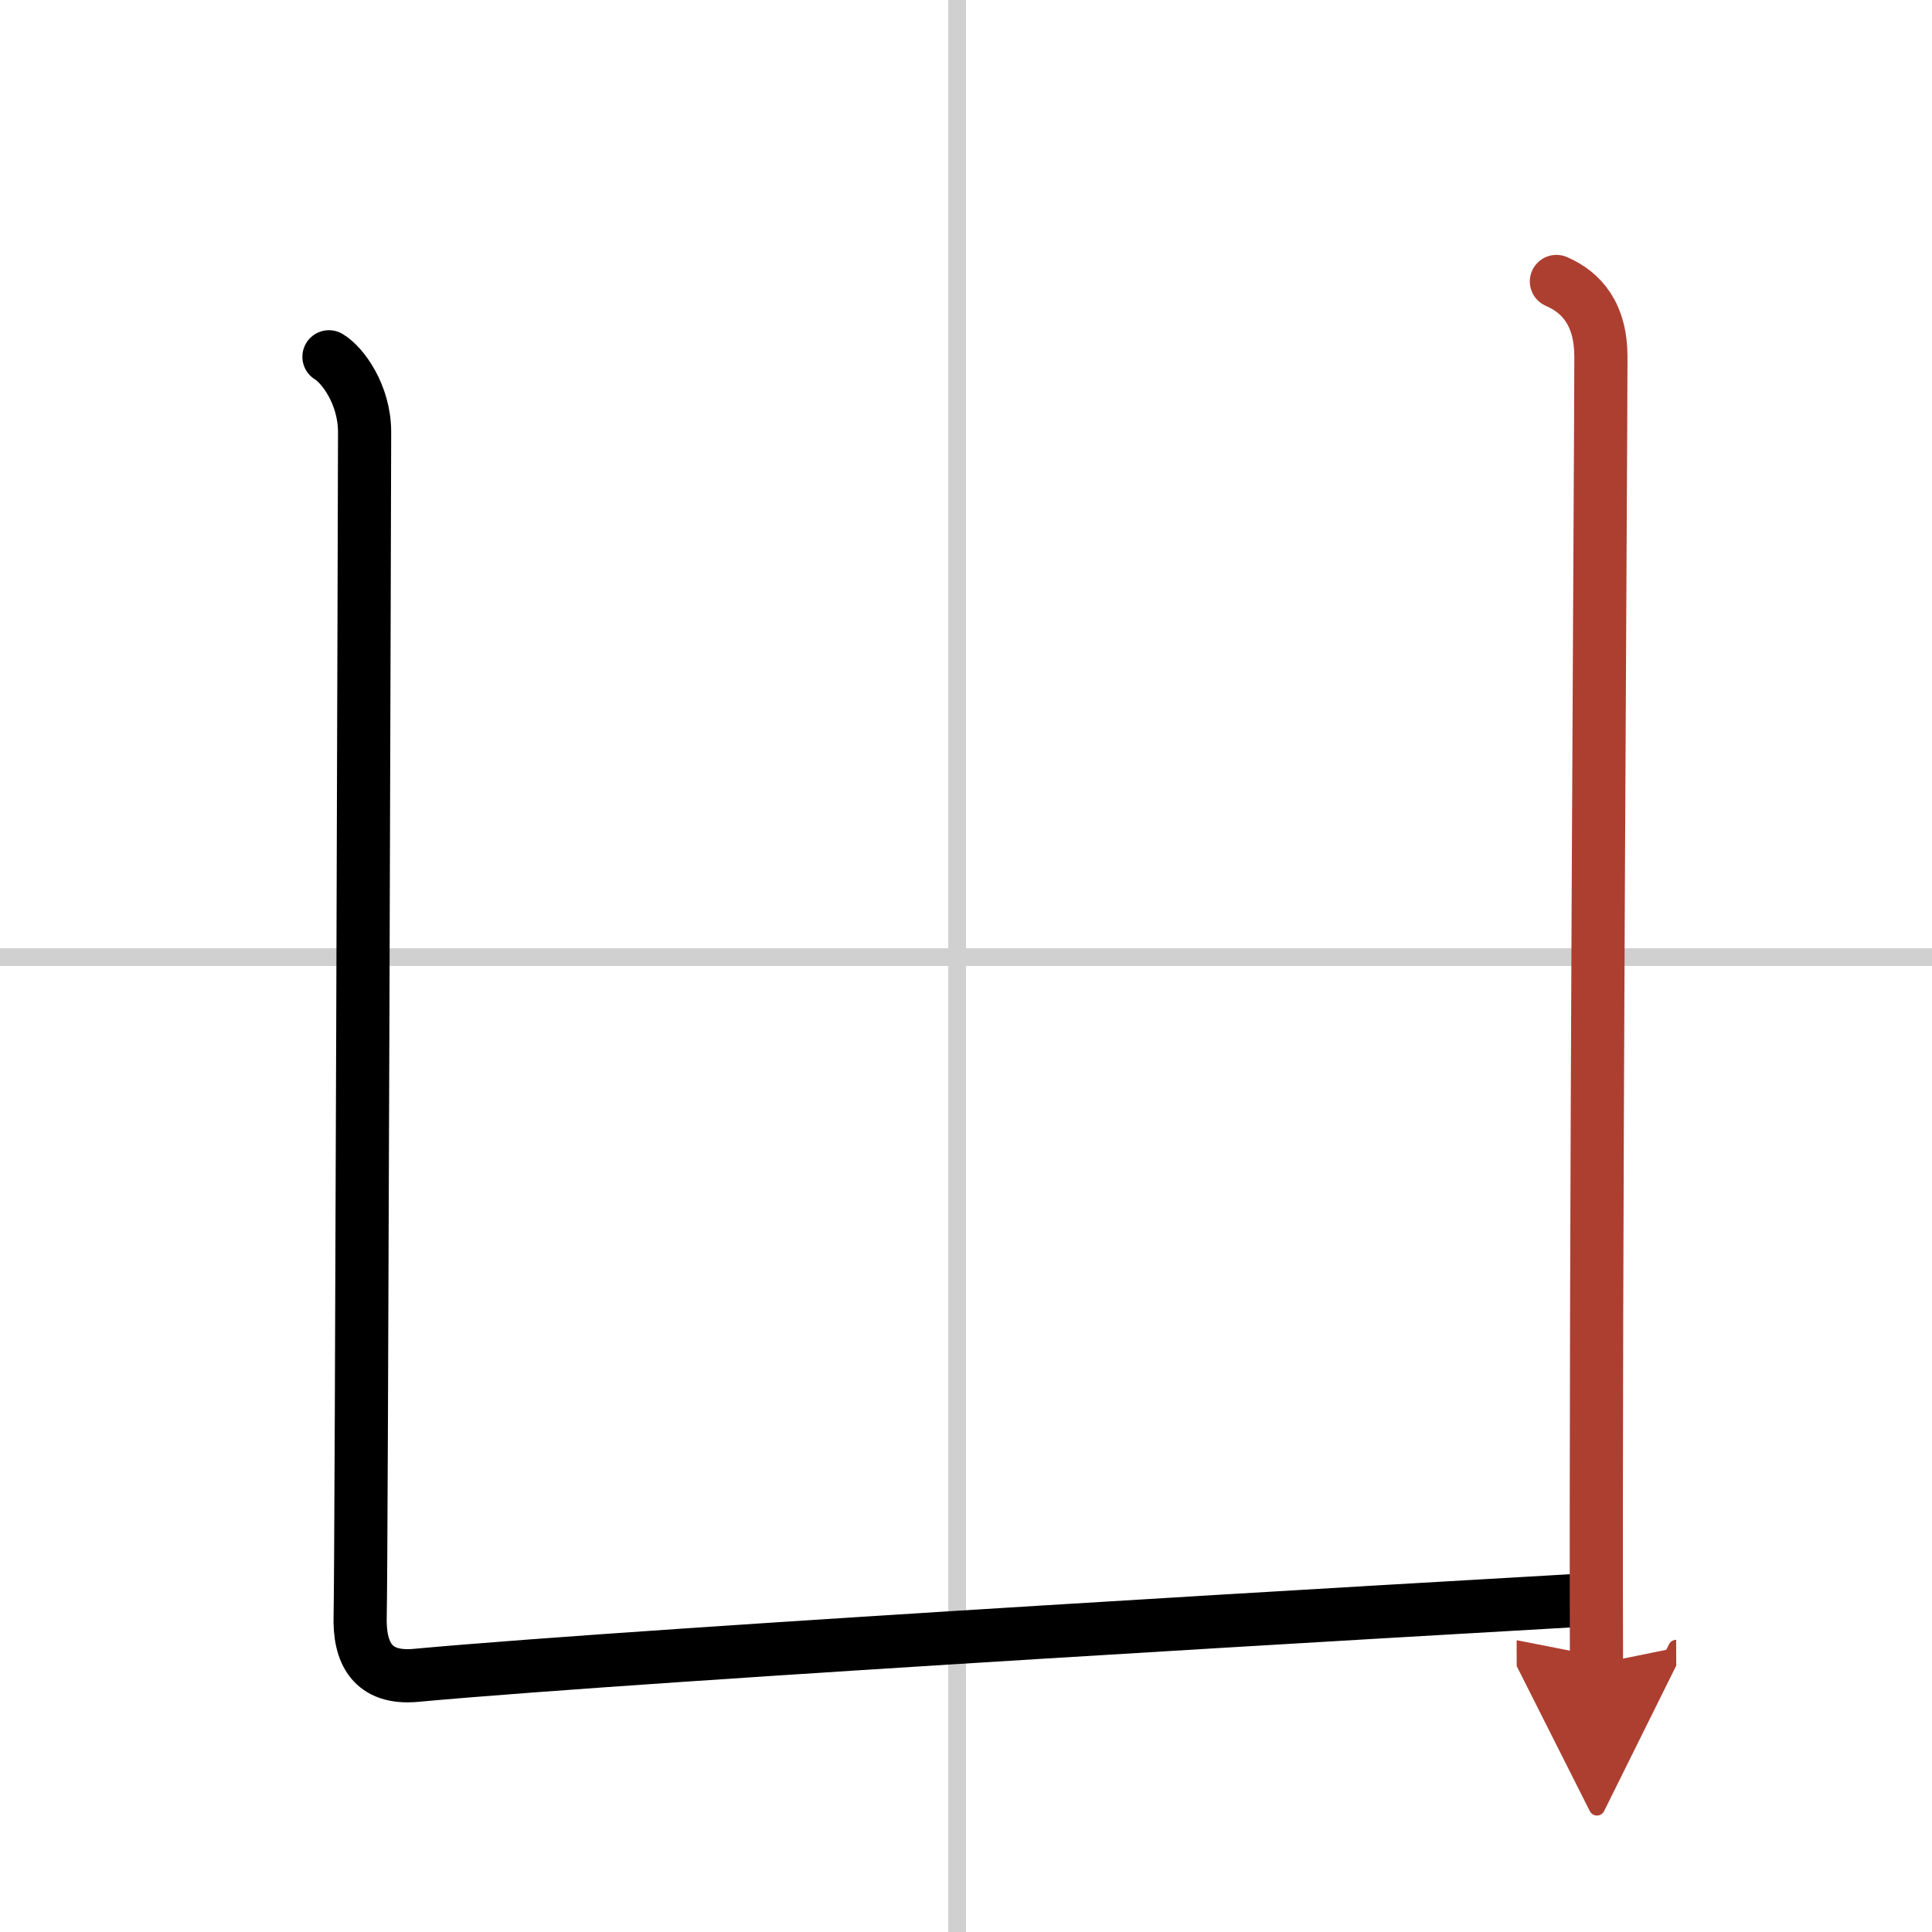
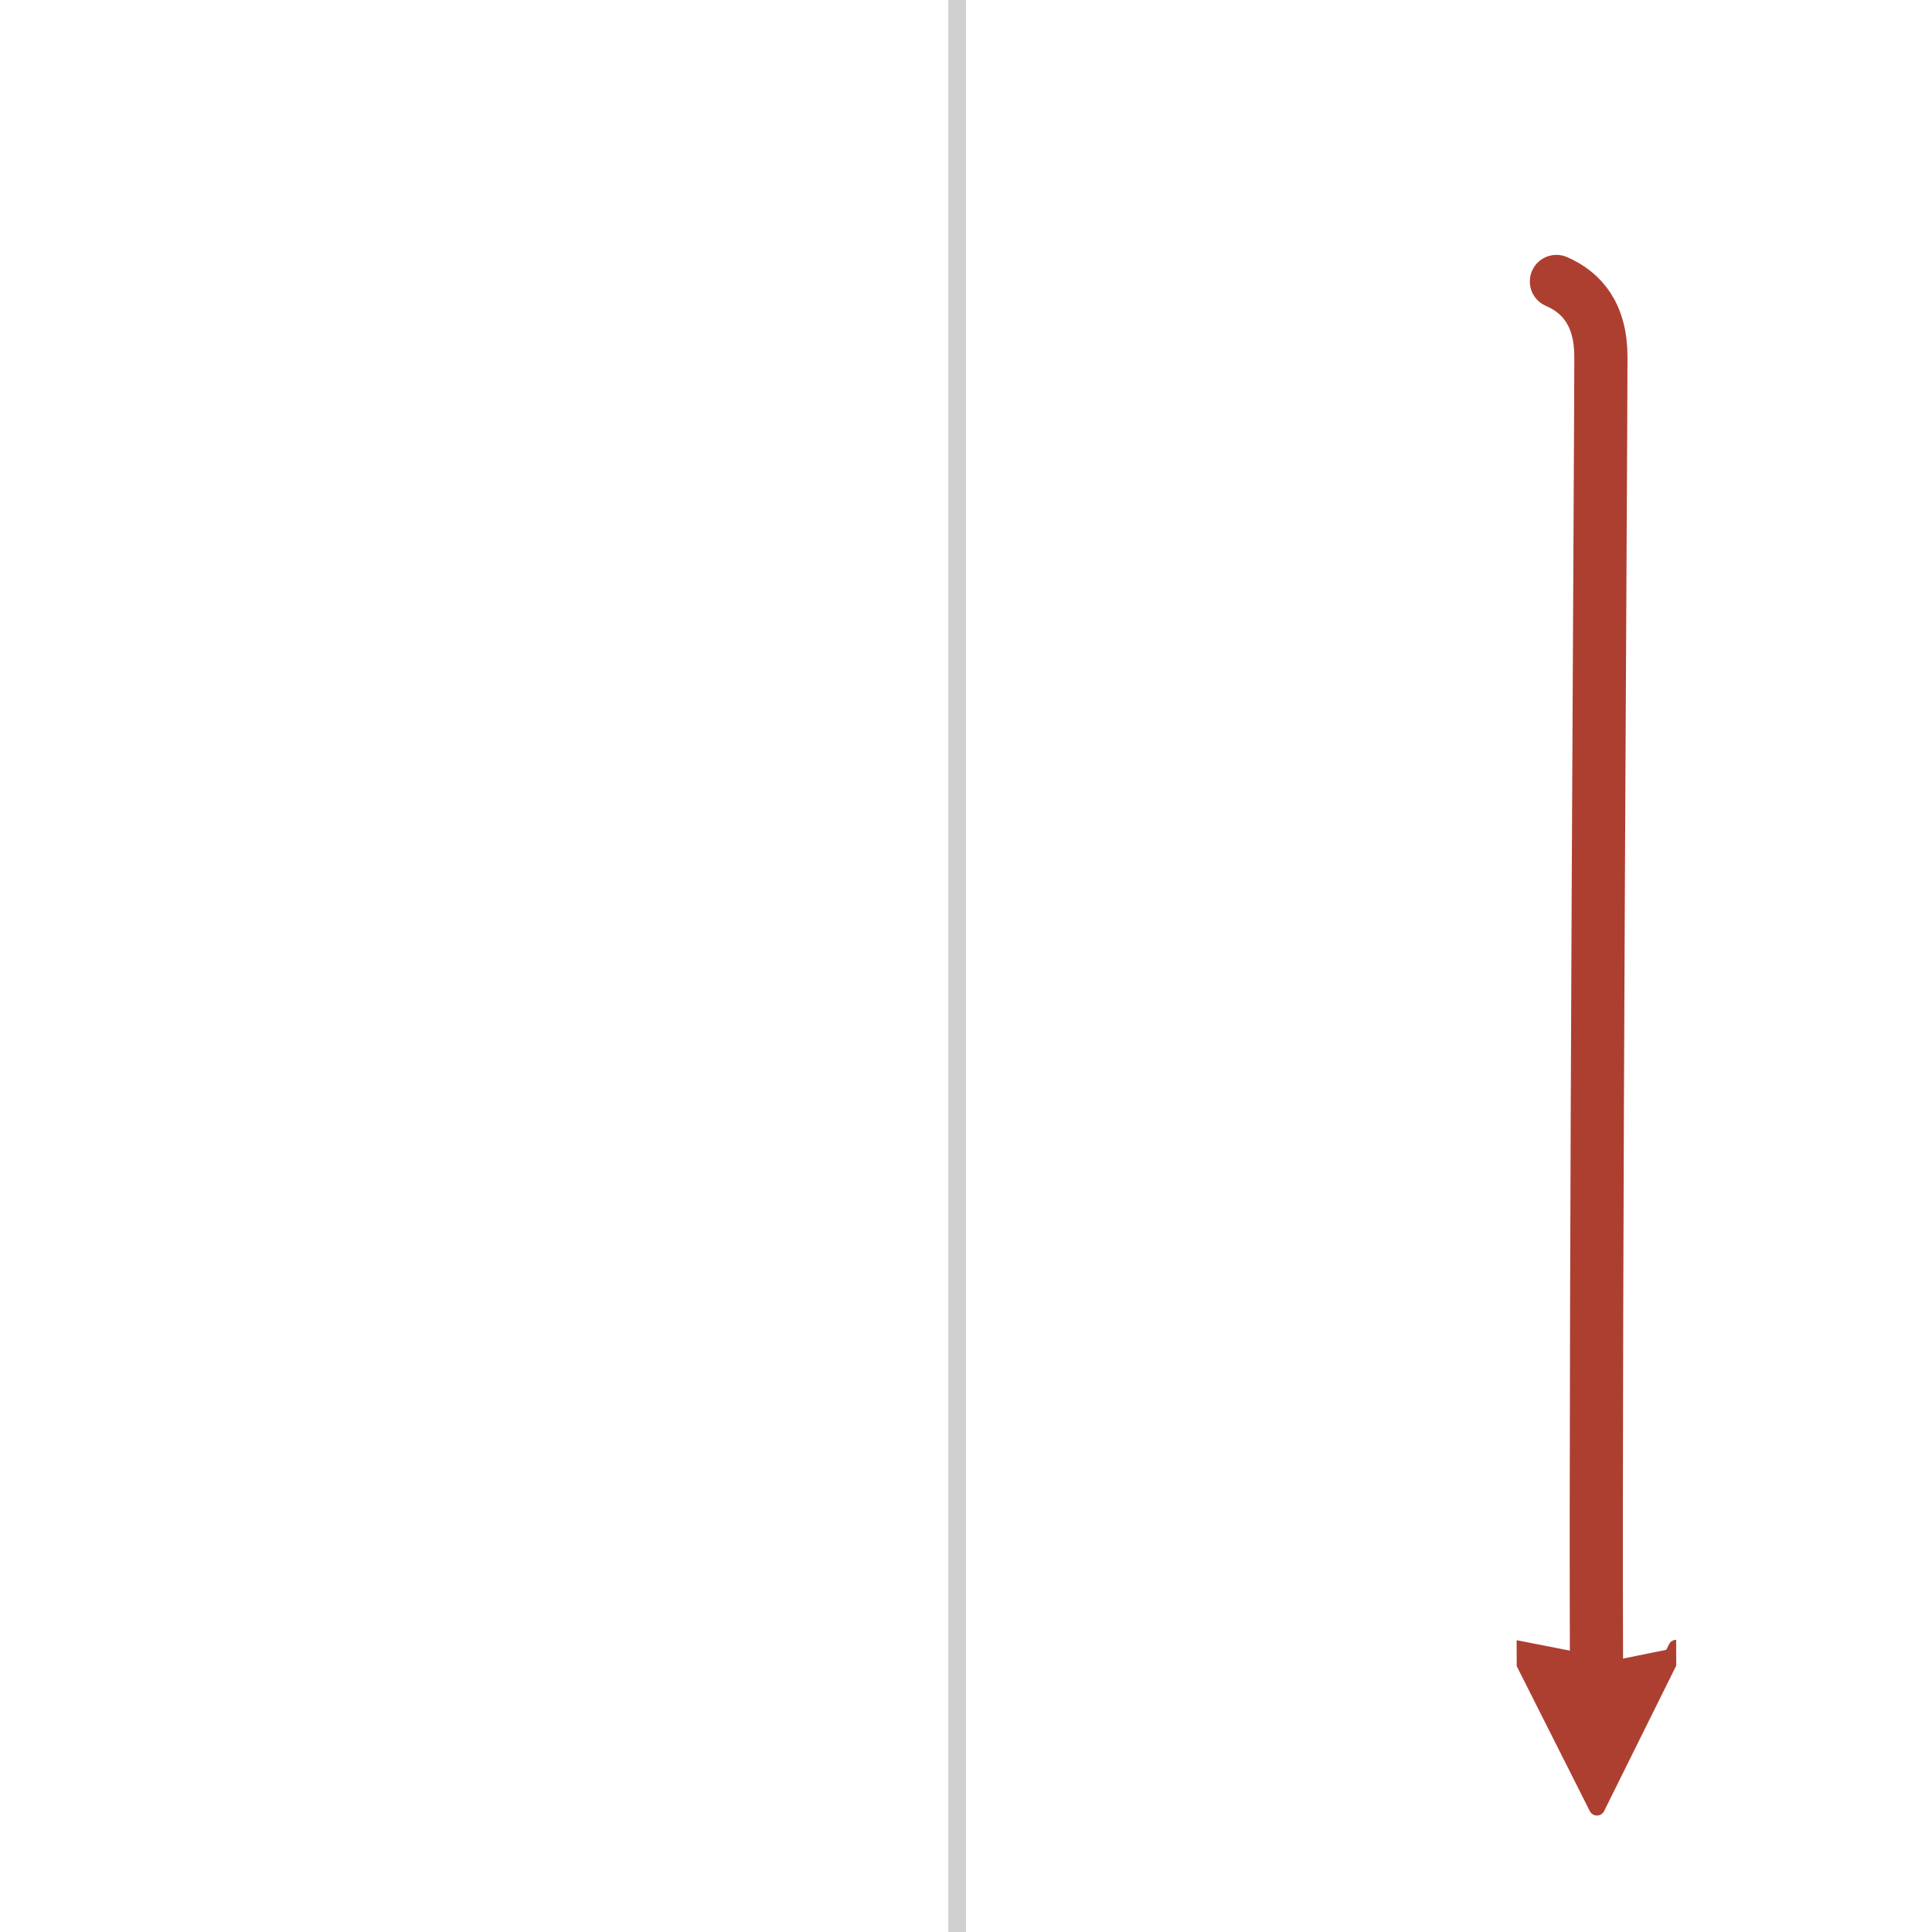
<svg xmlns="http://www.w3.org/2000/svg" width="400" height="400" viewBox="0 0 109 109">
  <defs>
    <marker id="a" markerWidth="4" orient="auto" refX="1" refY="5" viewBox="0 0 10 10">
      <polyline points="0 0 10 5 0 10 1 5" fill="#ad3f31" stroke="#ad3f31" />
    </marker>
  </defs>
  <g fill="none" stroke="#000" stroke-linecap="round" stroke-linejoin="round" stroke-width="3">
-     <rect width="100%" height="100%" fill="#fff" stroke="#fff" />
    <line x1="54" x2="54" y2="109" stroke="#d0d0d0" stroke-width="1" />
-     <line x2="109" y1="54" y2="54" stroke="#d0d0d0" stroke-width="1" />
-     <path d="m18.56 20.13c0.76 0.45 2.01 2.12 2.01 4.25 0 0.91-0.18 64.63-0.25 66.75s0.68 3.62 3.15 3.39c13.75-1.26 58.4-3.82 66.27-4.27" />
    <path d="m87.81 15.88c1.44 0.62 2.51 1.87 2.51 4.25 0 4.79-0.32 52.87-0.25 73.75" marker-end="url(#a)" stroke="#ad3f31" />
  </g>
</svg>